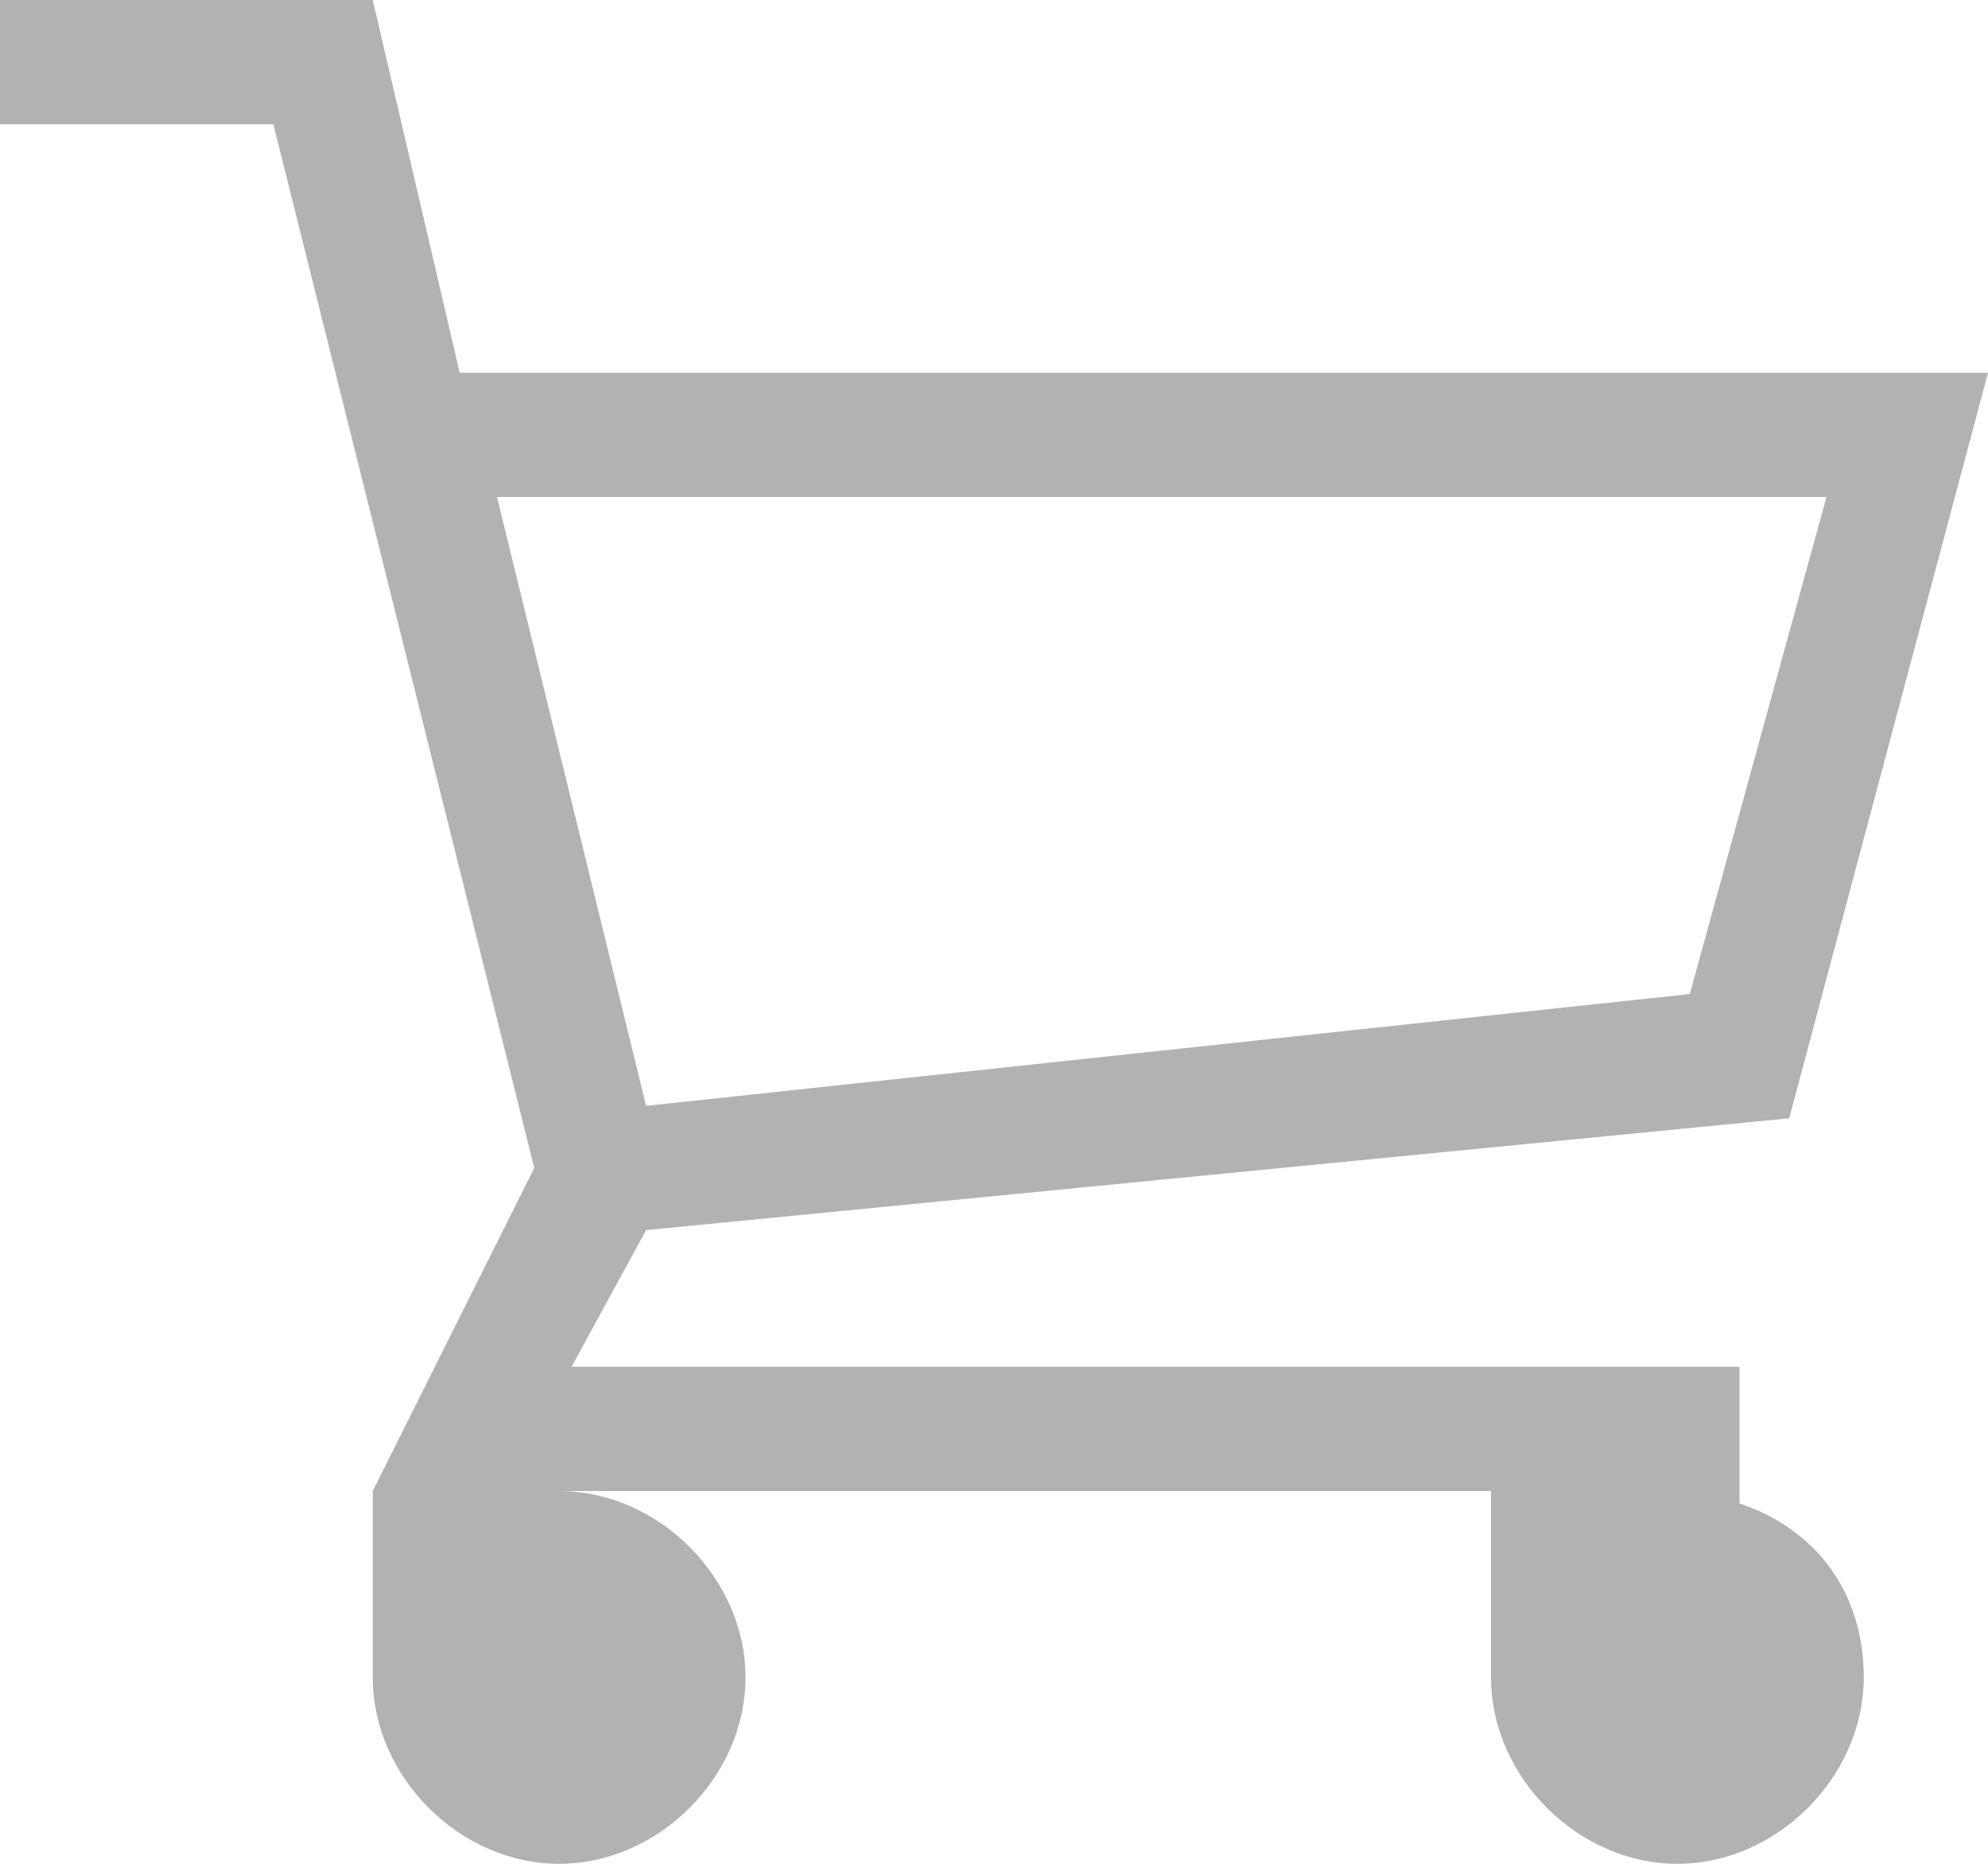
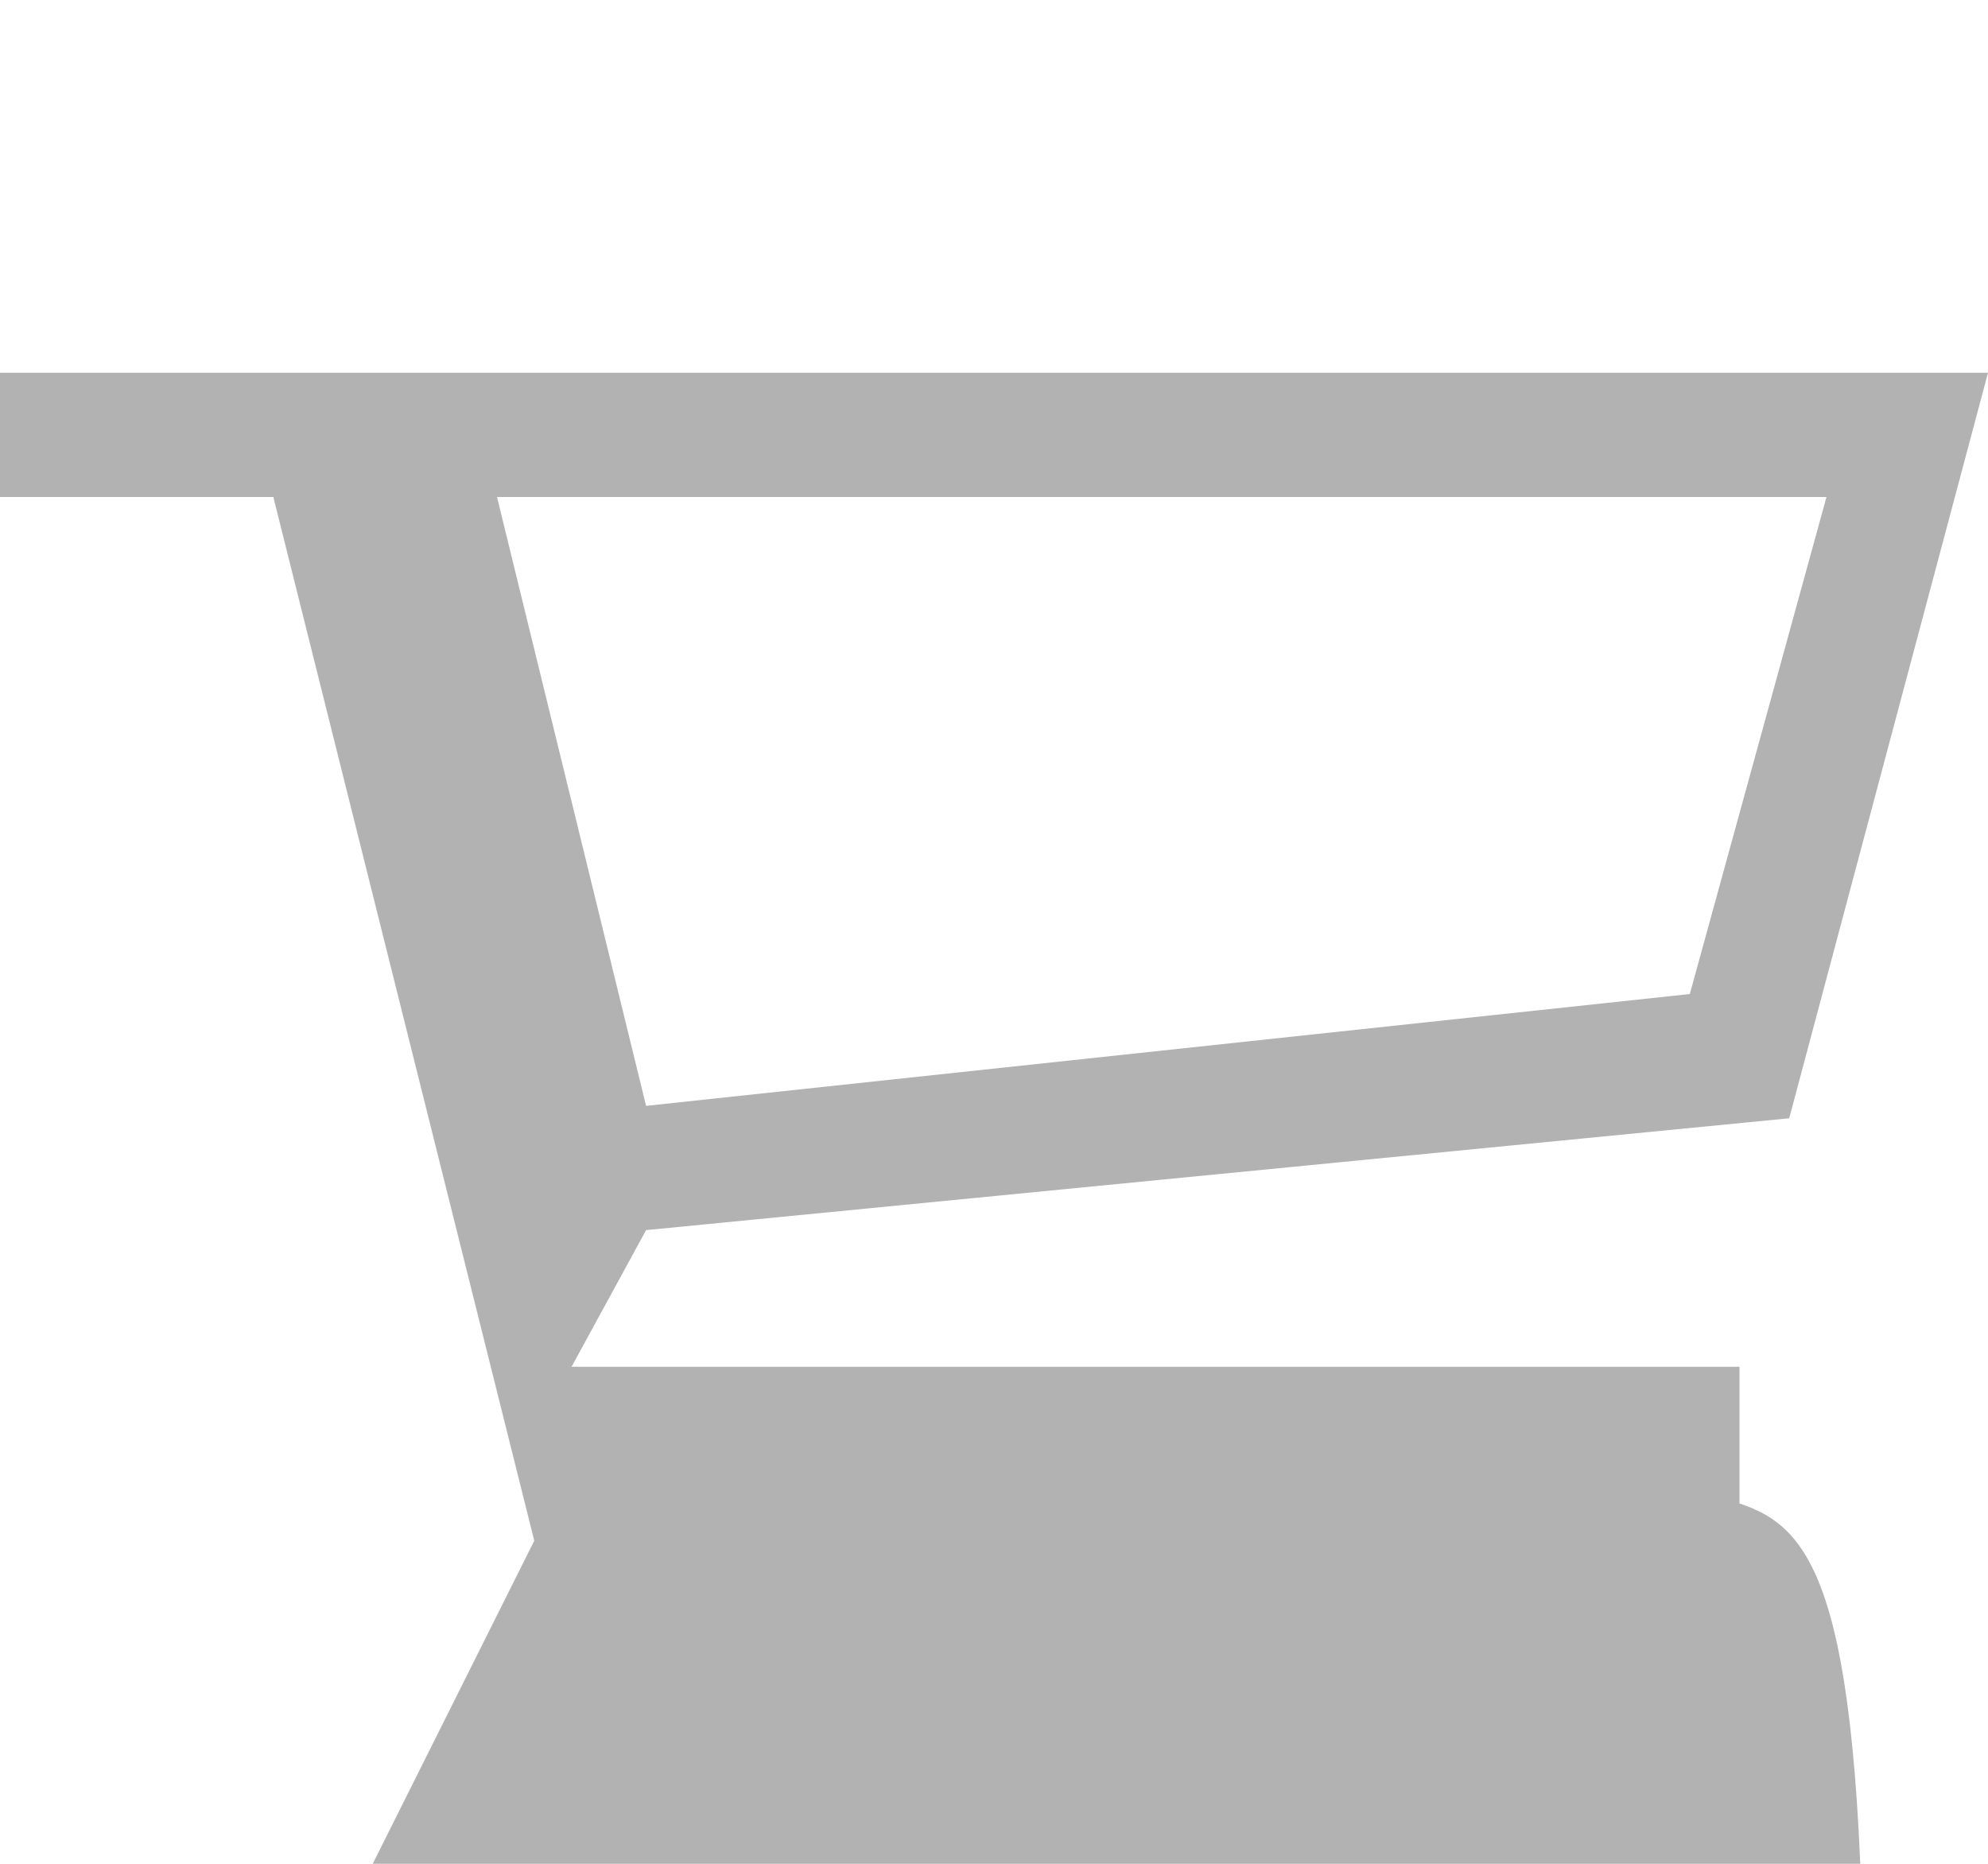
<svg xmlns="http://www.w3.org/2000/svg" version="1.1" id="Слой_1" x="0px" y="0px" viewBox="0 0 800 750" style="enable-background:new 0 0 800 750;" xml:space="preserve">
  <style type="text/css">
	.st0{fill:#B2B2B2;}
</style>
-   <path class="st0" d="M700,605v-55H230l30-55l460-45l80-300H185L150,0H0v50h110l105,420l-65,130v75c0,40,35,75,75,75s75-35,75-75  s-35-75-75-75h375v75c0,40,35,75,75,75s75-35,75-75C750,640,730,615,700,605z M200,200h535l-55,200l-420,45L200,200L200,200z" />
+   <path class="st0" d="M700,605v-55H230l30-55l460-45l80-300H185H0v50h110l105,420l-65,130v75c0,40,35,75,75,75s75-35,75-75  s-35-75-75-75h375v75c0,40,35,75,75,75s75-35,75-75C750,640,730,615,700,605z M200,200h535l-55,200l-420,45L200,200L200,200z" />
</svg>